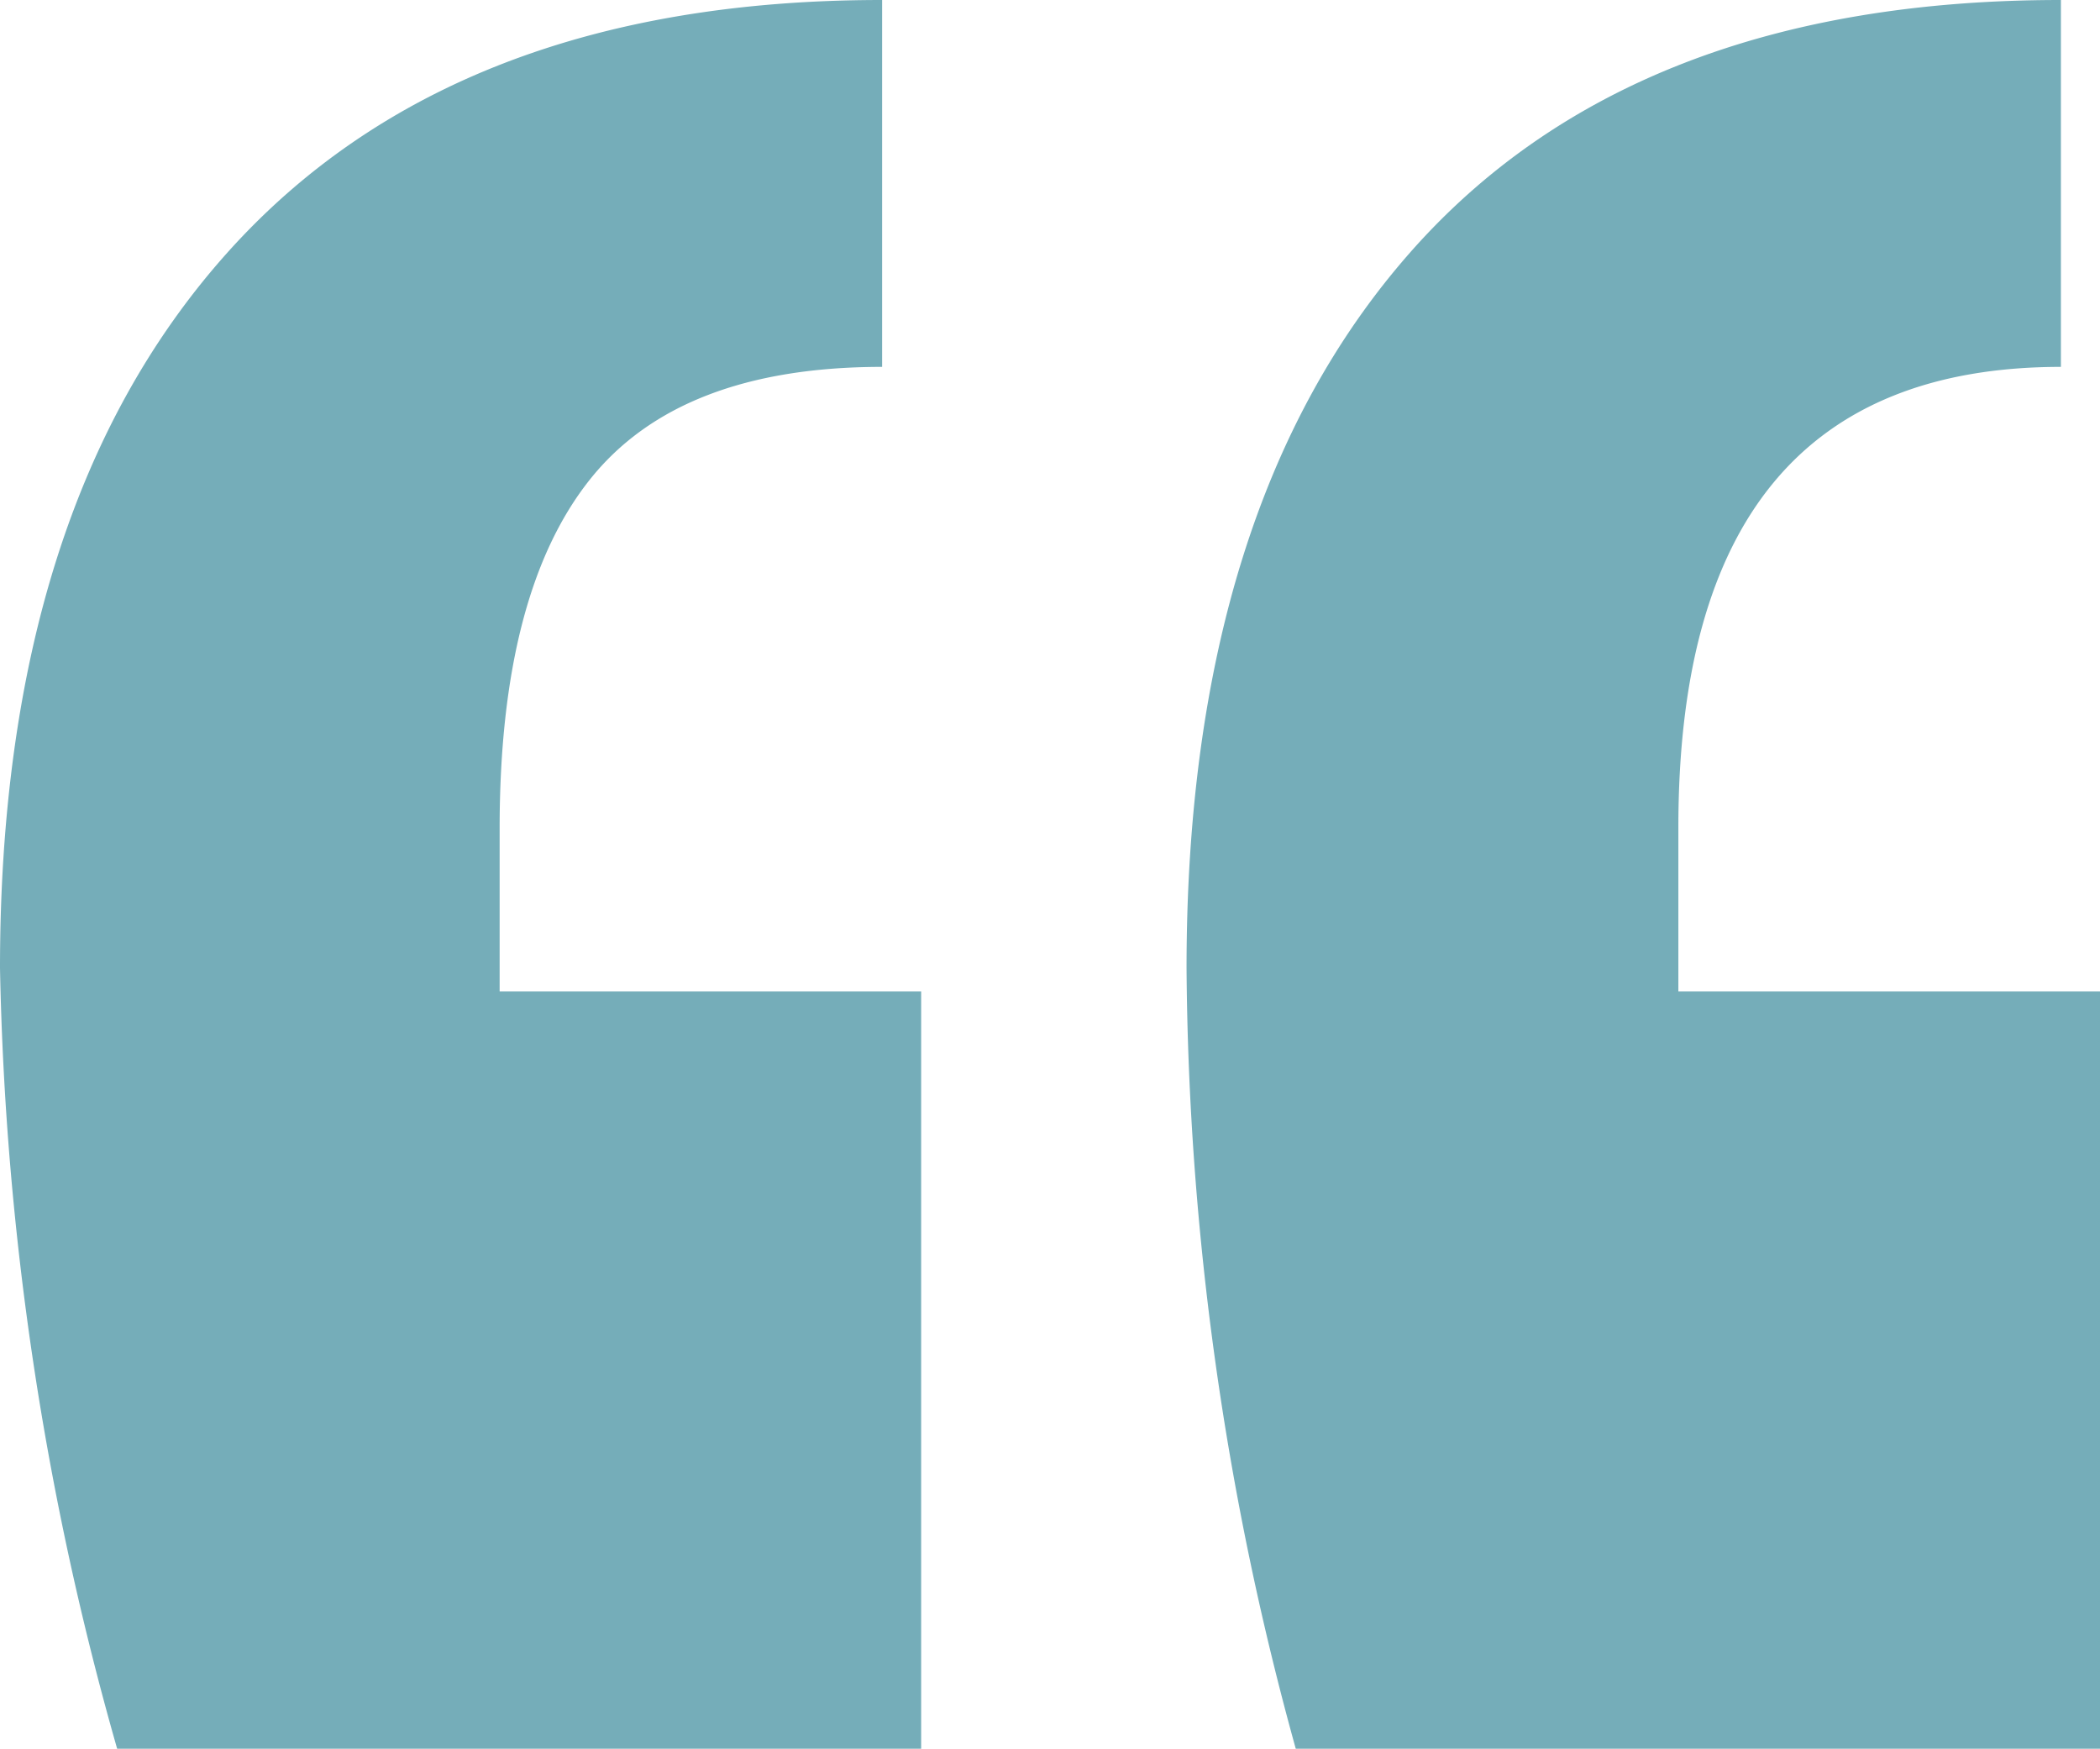
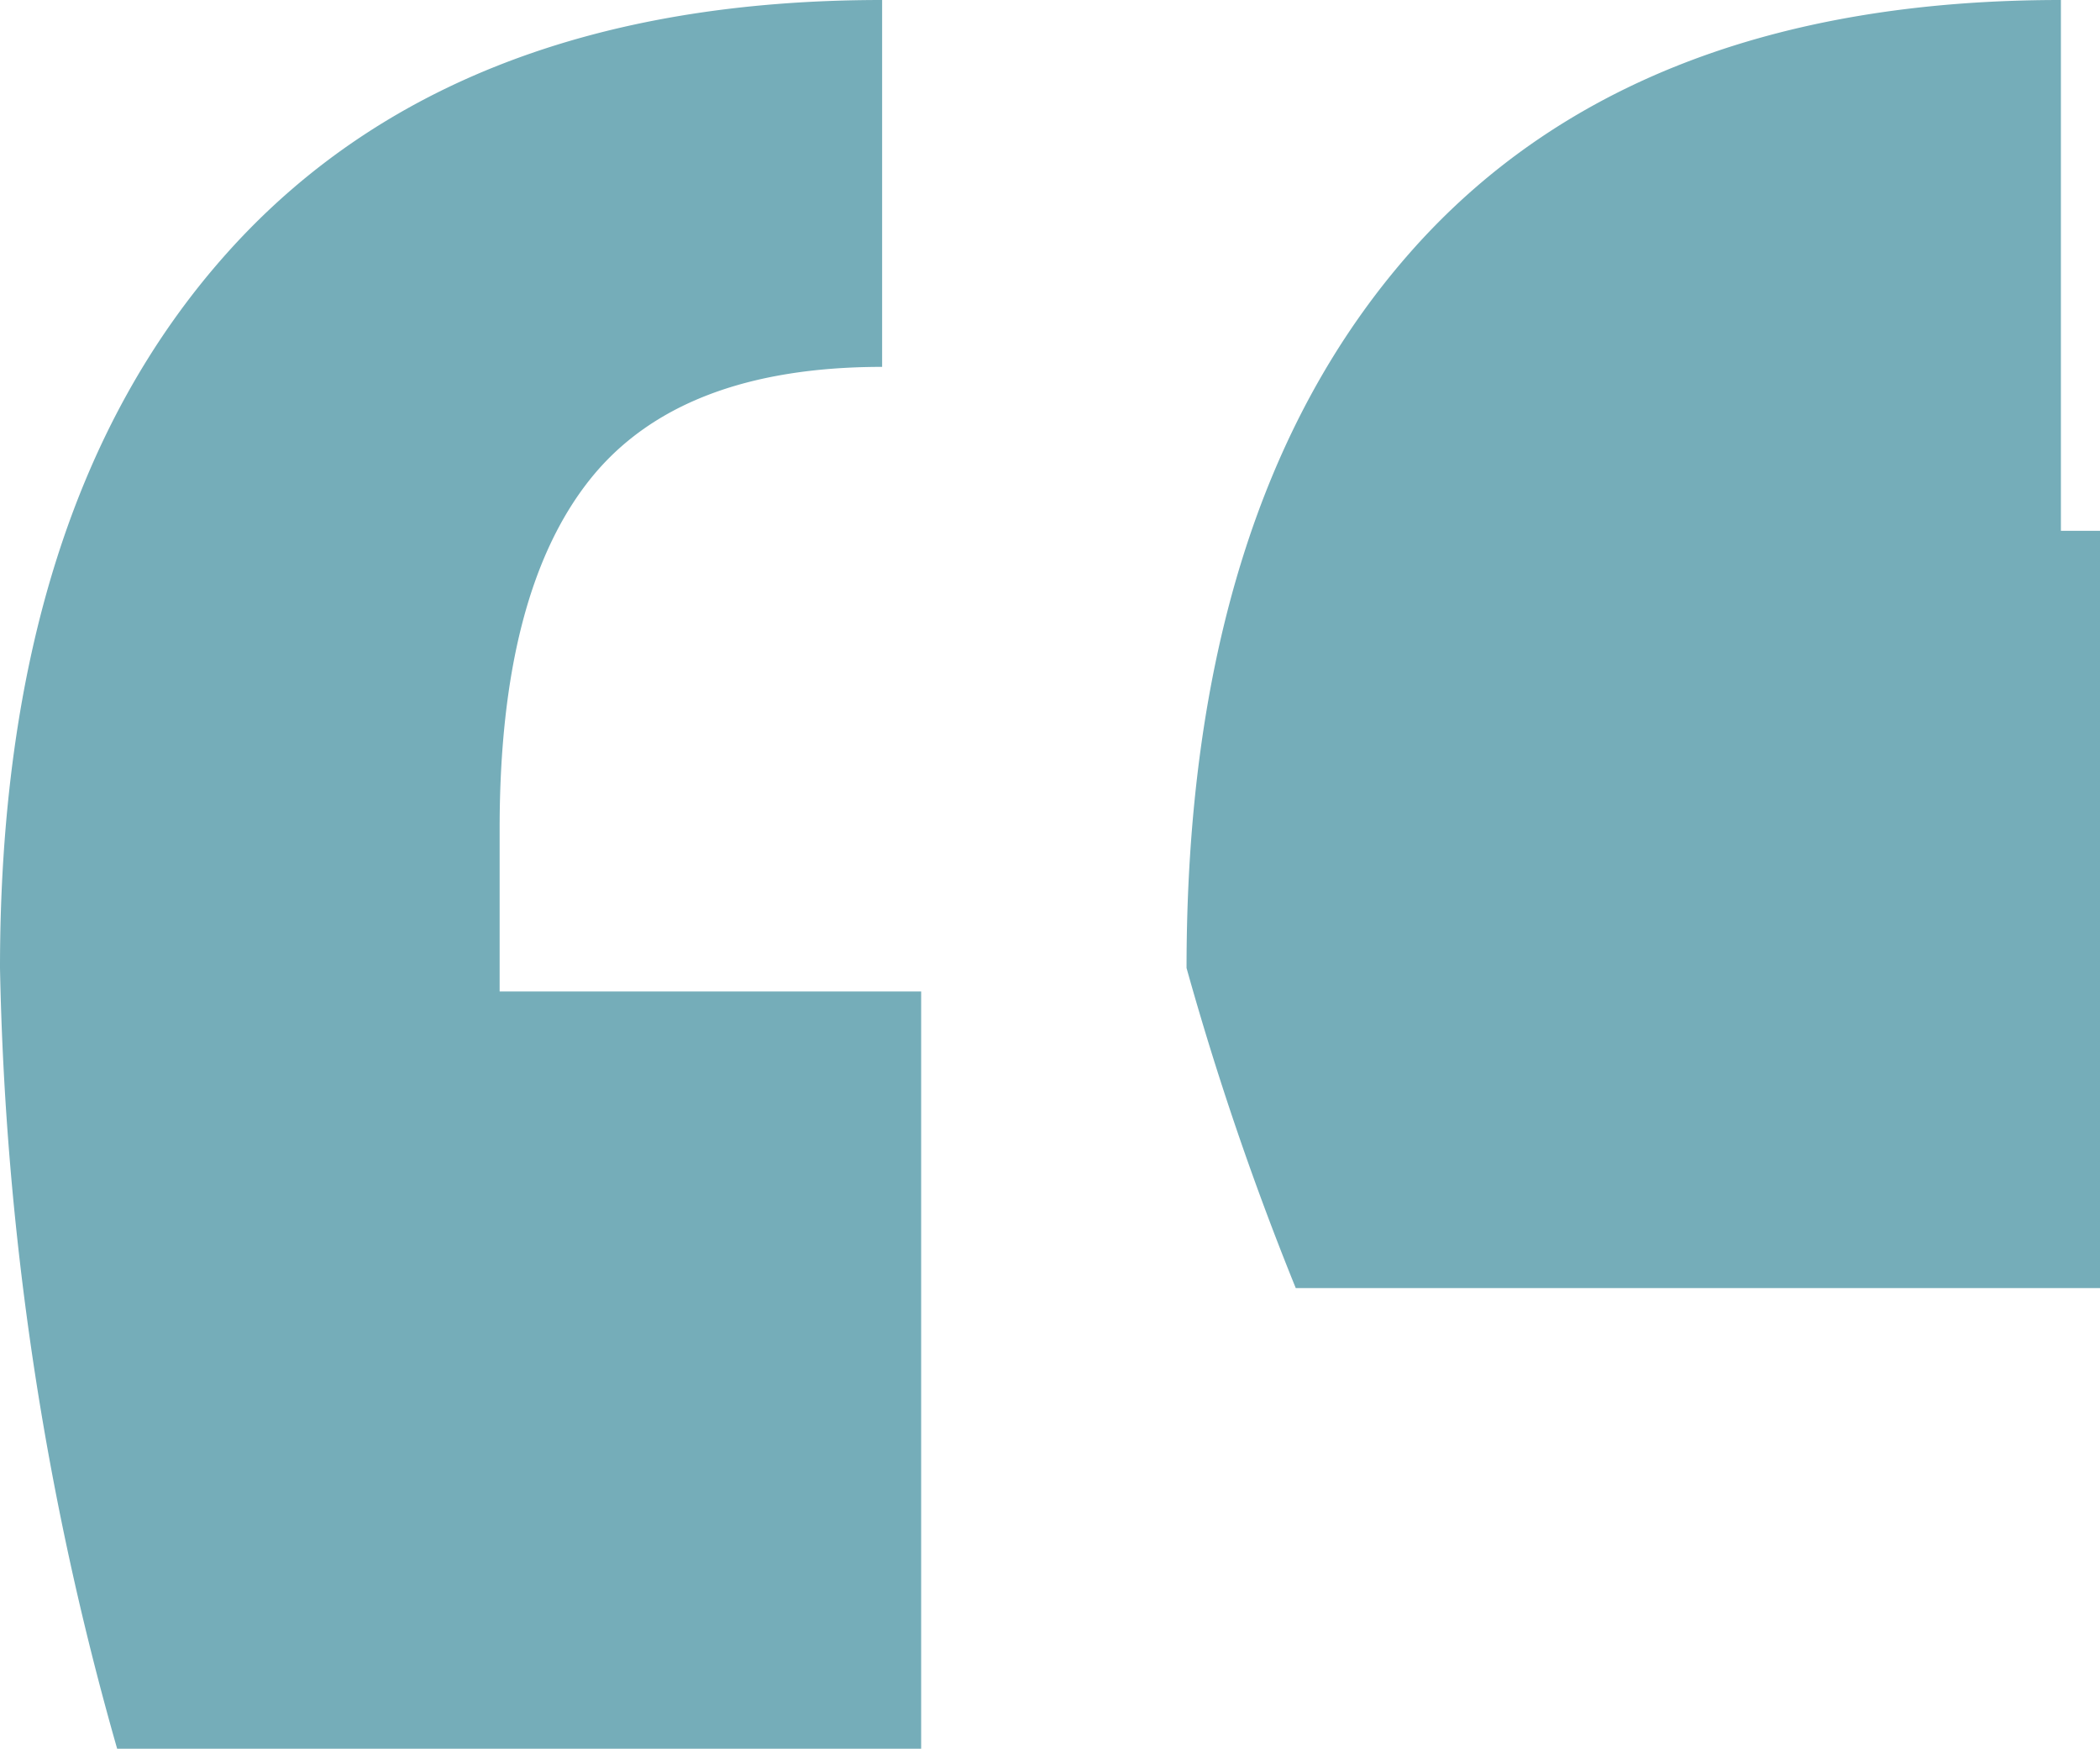
<svg xmlns="http://www.w3.org/2000/svg" width="35.457" height="29.524" viewBox="0 0 35.457 29.524">
  <g id="quote" transform="translate(-703.822 -259.394)">
    <g id="Group_38" data-name="Group 38">
-       <path id="Path_436" data-name="Path 436" d="M703.822,275.737q0-7.775,3.823-12.06t11.071-4.283v6.194q-3.429,0-4.942,1.912t-1.516,5.865v2.768h7.117v12.785H705.8A51.578,51.578,0,0,1,703.822,275.737Zm20.034,0q0-7.775,3.757-12.06t11.006-4.283v6.194q-6.459,0-6.459,7.777v2.768h7.119v12.785H725.7A50.577,50.577,0,0,1,723.856,275.737Z" fill="#75adb9" />
+       <path id="Path_436" data-name="Path 436" d="M703.822,275.737q0-7.775,3.823-12.06t11.071-4.283v6.194q-3.429,0-4.942,1.912t-1.516,5.865v2.768h7.117v12.785H705.8A51.578,51.578,0,0,1,703.822,275.737Zm20.034,0q0-7.775,3.757-12.06t11.006-4.283v6.194v2.768h7.119v12.785H725.7A50.577,50.577,0,0,1,723.856,275.737Z" fill="#75adb9" />
    </g>
  </g>
</svg>